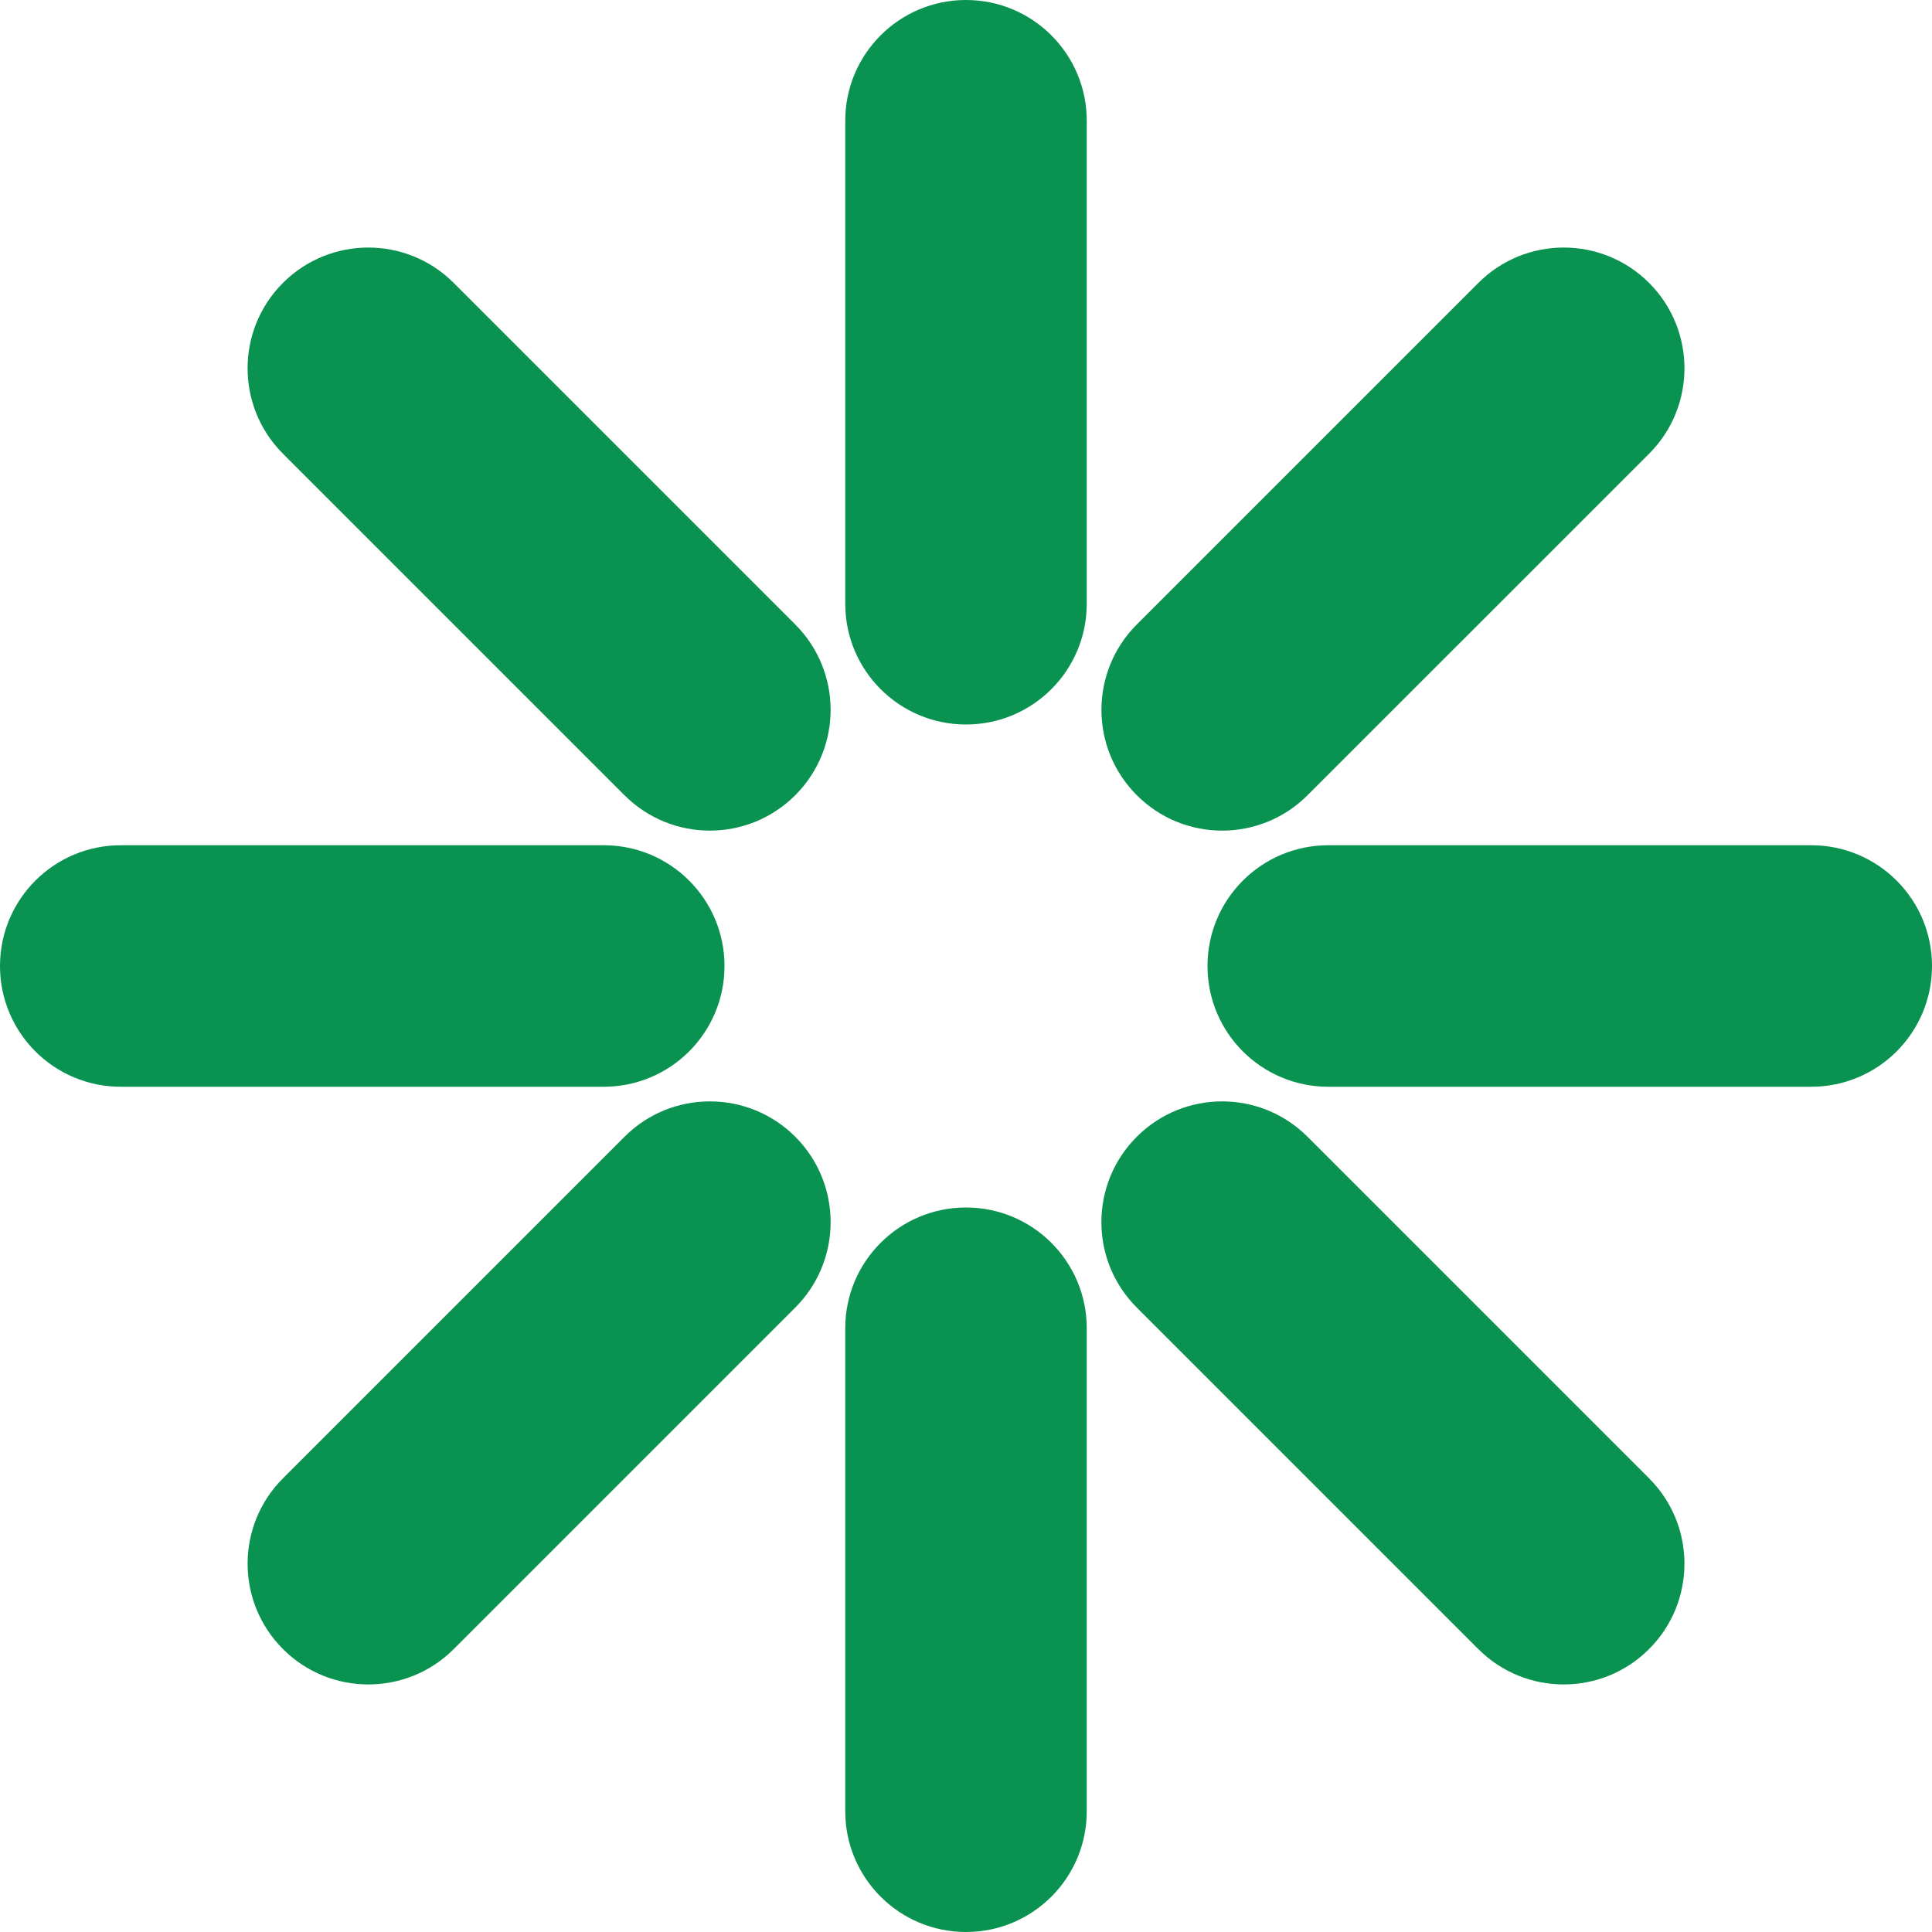
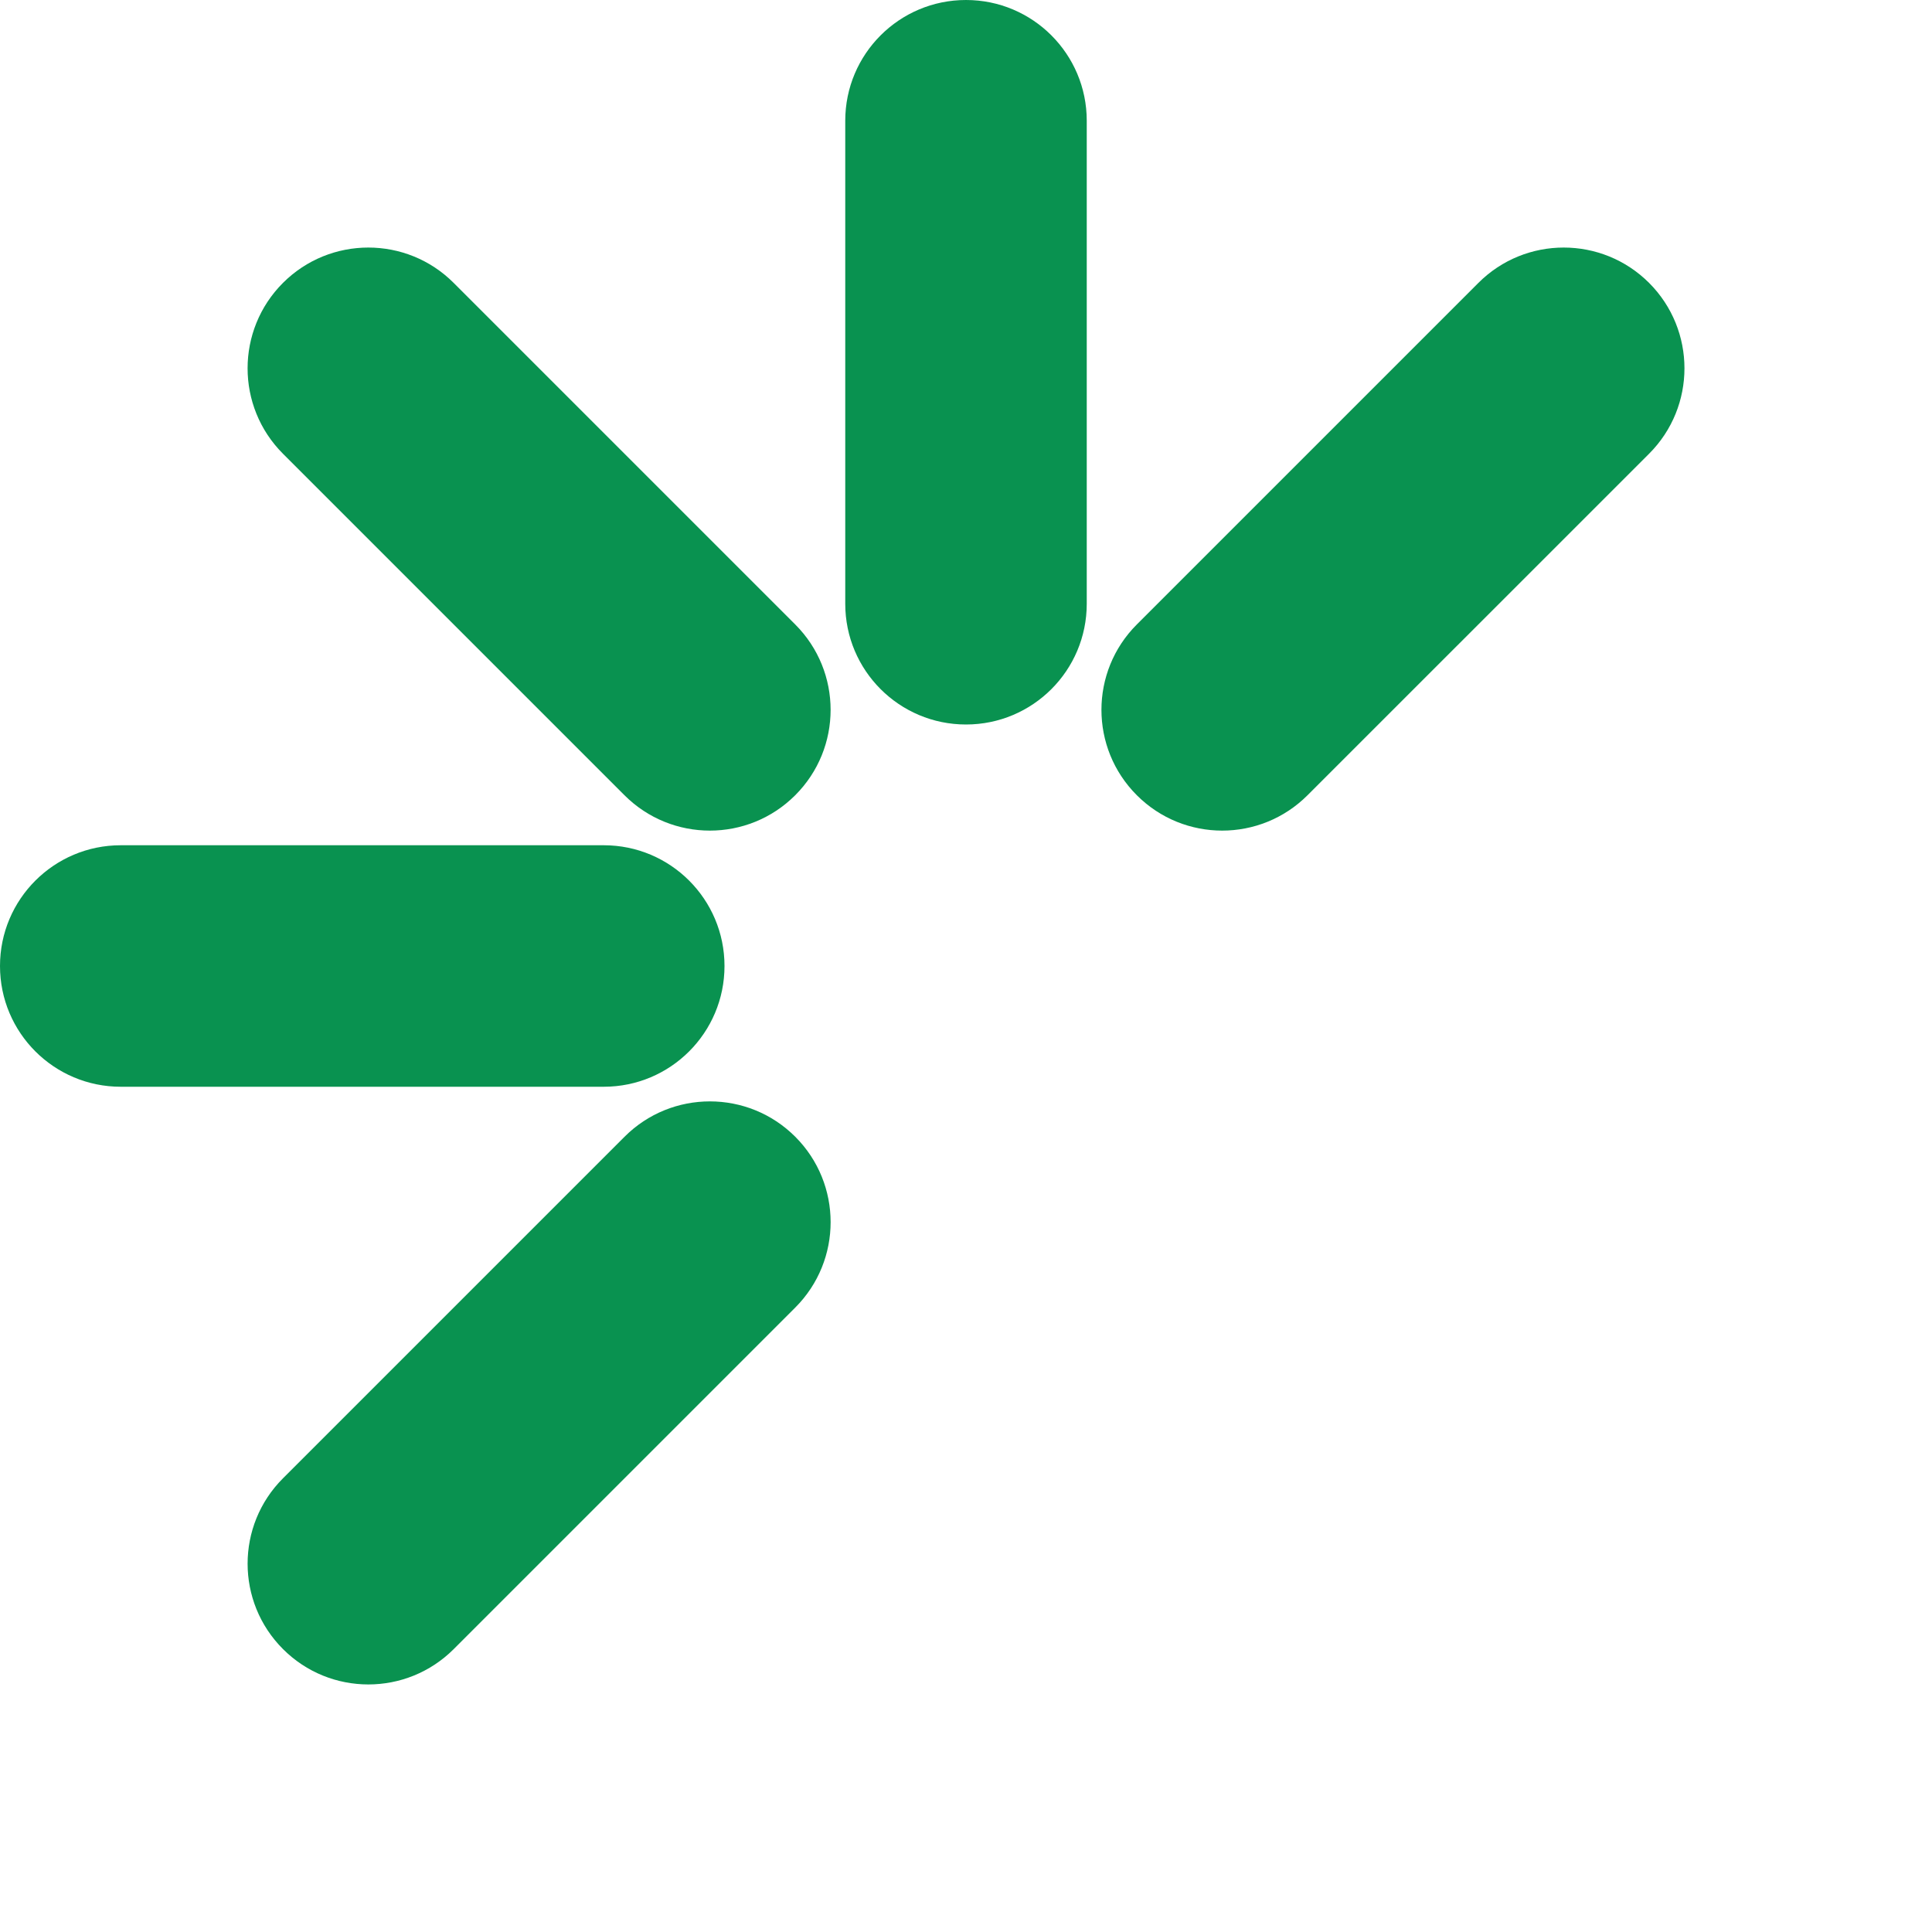
<svg xmlns="http://www.w3.org/2000/svg" width="36" height="36" viewBox="0 0 36 36" fill="none">
  <path d="M15.75 11.25C15.75 12.493 16.757 13.5 18 13.5C19.243 13.5 20.25 12.493 20.25 11.25V2.25C20.25 1.007 19.243 0 18 0C16.757 0 15.75 1.007 15.75 2.25V11.25Z" fill="#099250" />
-   <path d="M15.75 33.75C15.75 34.993 16.757 36 18 36C19.243 36 20.25 34.993 20.25 33.75V24.75C20.25 23.507 19.243 22.5 18 22.5C16.757 22.5 15.75 23.507 15.75 24.75V33.75Z" fill="#099250" />
  <path d="M21.183 14.818C20.304 13.939 20.304 12.515 21.183 11.636L27.547 5.272C28.425 4.393 29.85 4.393 30.729 5.272C31.607 6.151 31.607 7.575 30.729 8.454L24.364 14.818C23.486 15.697 22.061 15.697 21.183 14.818Z" fill="#099250" />
  <path d="M5.273 27.546C4.394 28.425 4.394 29.849 5.273 30.728C6.151 31.607 7.576 31.607 8.455 30.728L14.819 24.364C15.697 23.485 15.697 22.061 14.819 21.182C13.94 20.303 12.515 20.303 11.637 21.182L5.273 27.546Z" fill="#099250" />
-   <path d="M21.182 21.182C22.061 20.303 23.485 20.303 24.364 21.182L30.728 27.546C31.607 28.425 31.607 29.849 30.728 30.728C29.849 31.607 28.425 31.607 27.546 30.728L21.182 24.364C20.303 23.485 20.303 22.061 21.182 21.182Z" fill="#099250" />
  <path d="M8.454 5.272C7.576 4.393 6.151 4.393 5.272 5.272C4.394 6.151 4.394 7.575 5.272 8.454L11.636 14.818C12.515 15.697 13.94 15.697 14.818 14.818C15.697 13.939 15.697 12.515 14.818 11.636L8.454 5.272Z" fill="#099250" />
-   <path d="M22.5 18C22.5 16.757 23.507 15.75 24.75 15.75H33.75C34.993 15.75 36 16.757 36 18C36 19.243 34.993 20.25 33.75 20.25H24.75C23.507 20.25 22.5 19.243 22.5 18Z" fill="#099250" />
  <path d="M2.25 15.75C1.007 15.75 0 16.757 0 18C0 19.243 1.007 20.25 2.25 20.25L11.25 20.25C12.493 20.25 13.5 19.243 13.5 18C13.5 16.757 12.493 15.75 11.25 15.75L2.25 15.75Z" fill="#099250" />
</svg>